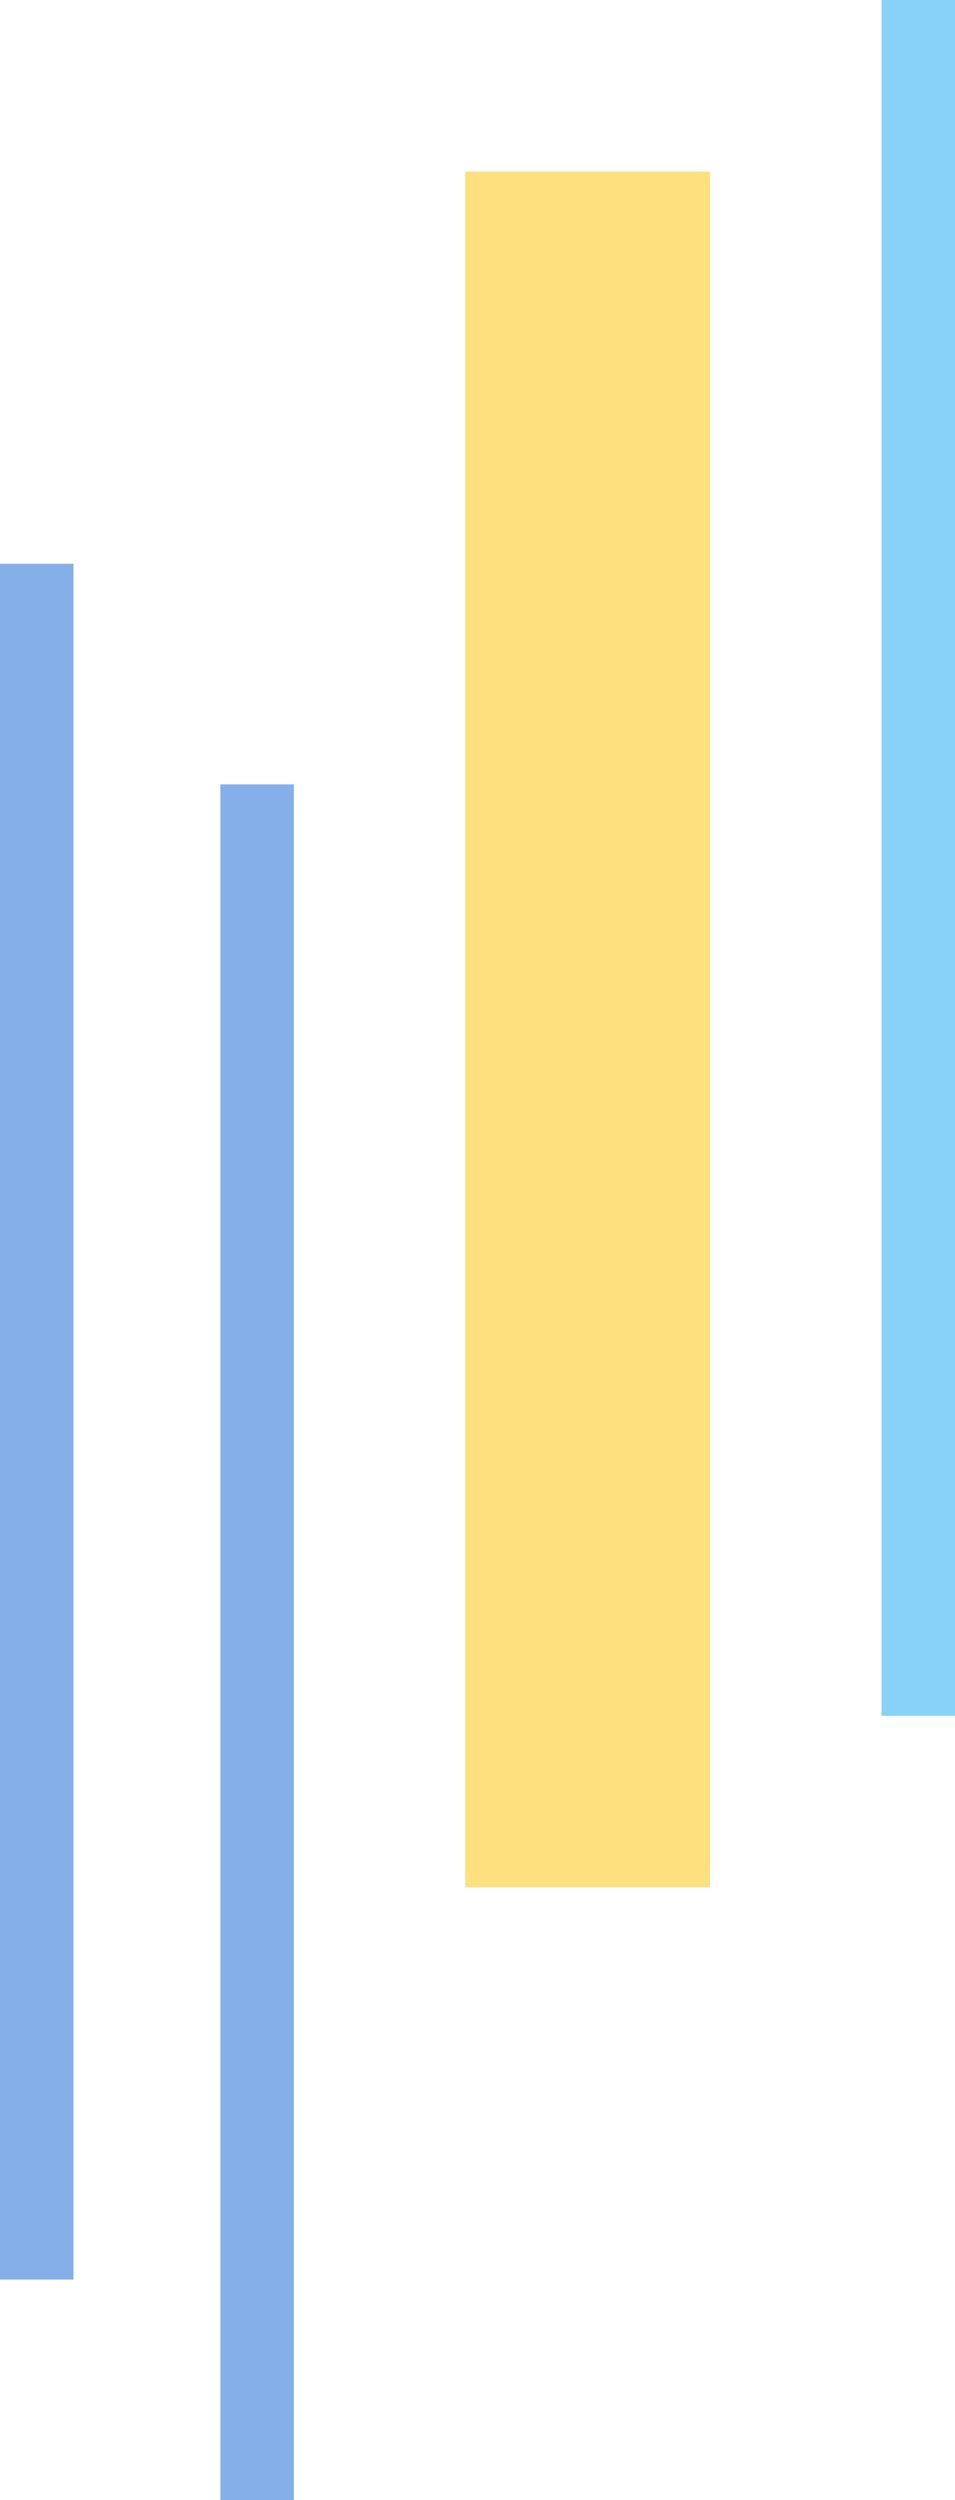
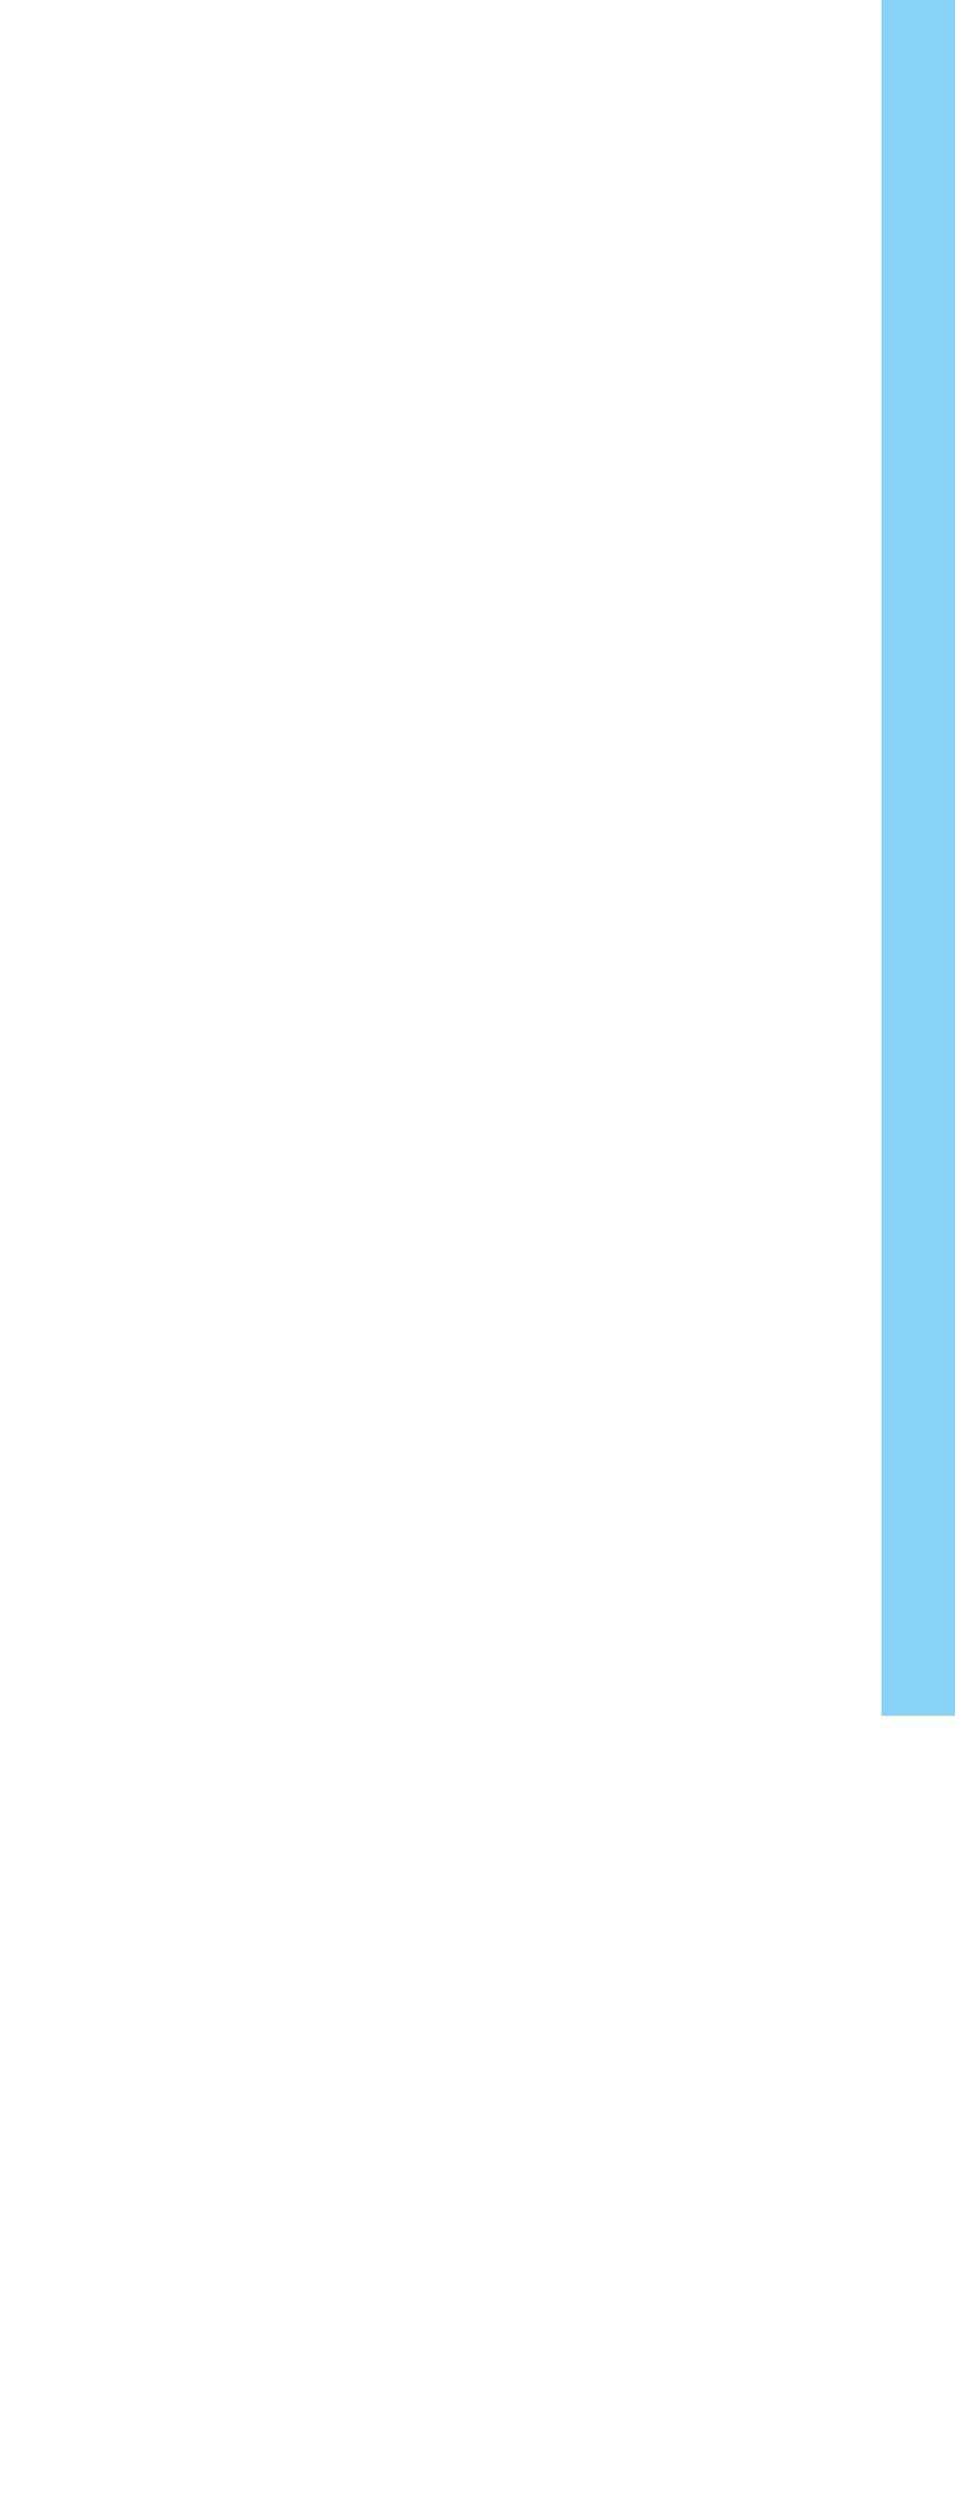
<svg xmlns="http://www.w3.org/2000/svg" viewBox="0 0 39 102">
  <defs>
    <style>.cls-1{opacity:0.5;}.cls-2{fill:#0a5fd4;}.cls-3{fill:#12a5ef;}.cls-4{fill:#ffc200;}</style>
  </defs>
  <g id="レイヤー_2" data-name="レイヤー 2">
    <g id="レイヤー_1-2" data-name="レイヤー 1">
      <g class="cls-1">
-         <rect class="cls-2" y="23" width="3" height="70" transform="translate(3 116) rotate(180)" />
-         <rect class="cls-2" x="9" y="32" width="3" height="70" transform="translate(21 134) rotate(180)" />
        <rect class="cls-3" x="36" width="3" height="70" transform="translate(75 70) rotate(180)" />
-         <rect class="cls-4" x="19" y="7" width="10" height="70" transform="translate(48 84) rotate(180)" />
      </g>
    </g>
  </g>
</svg>